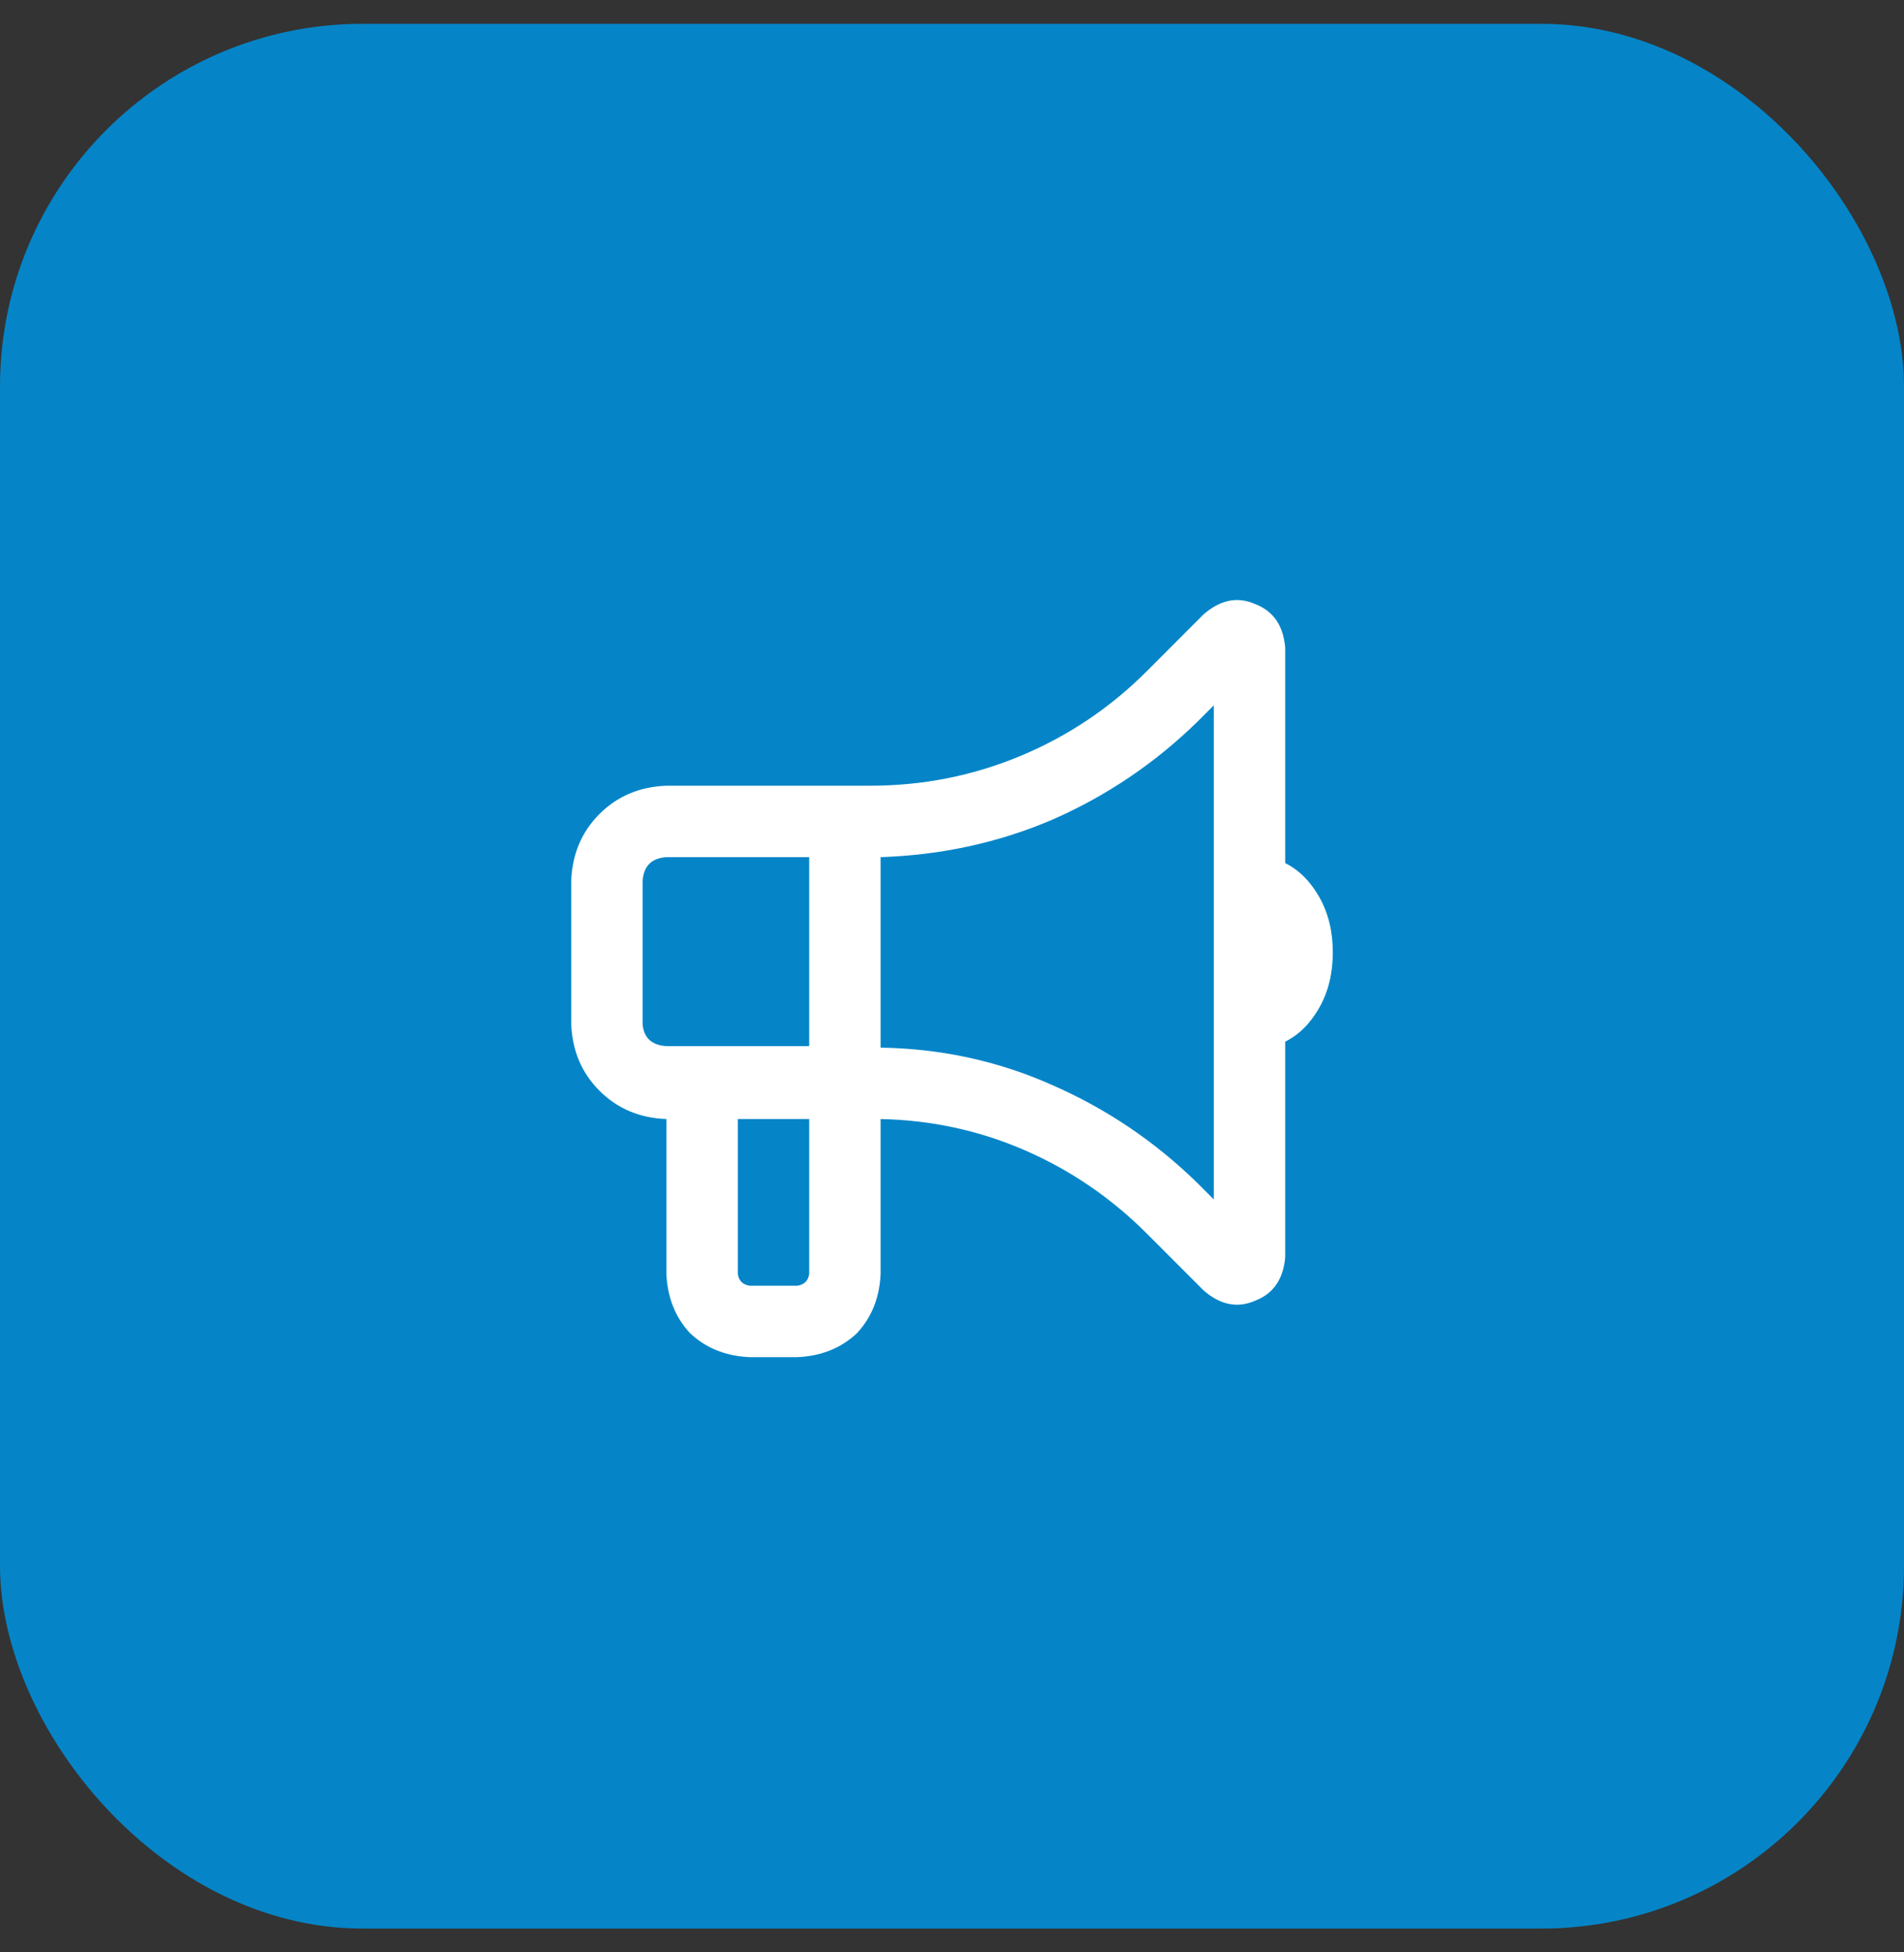
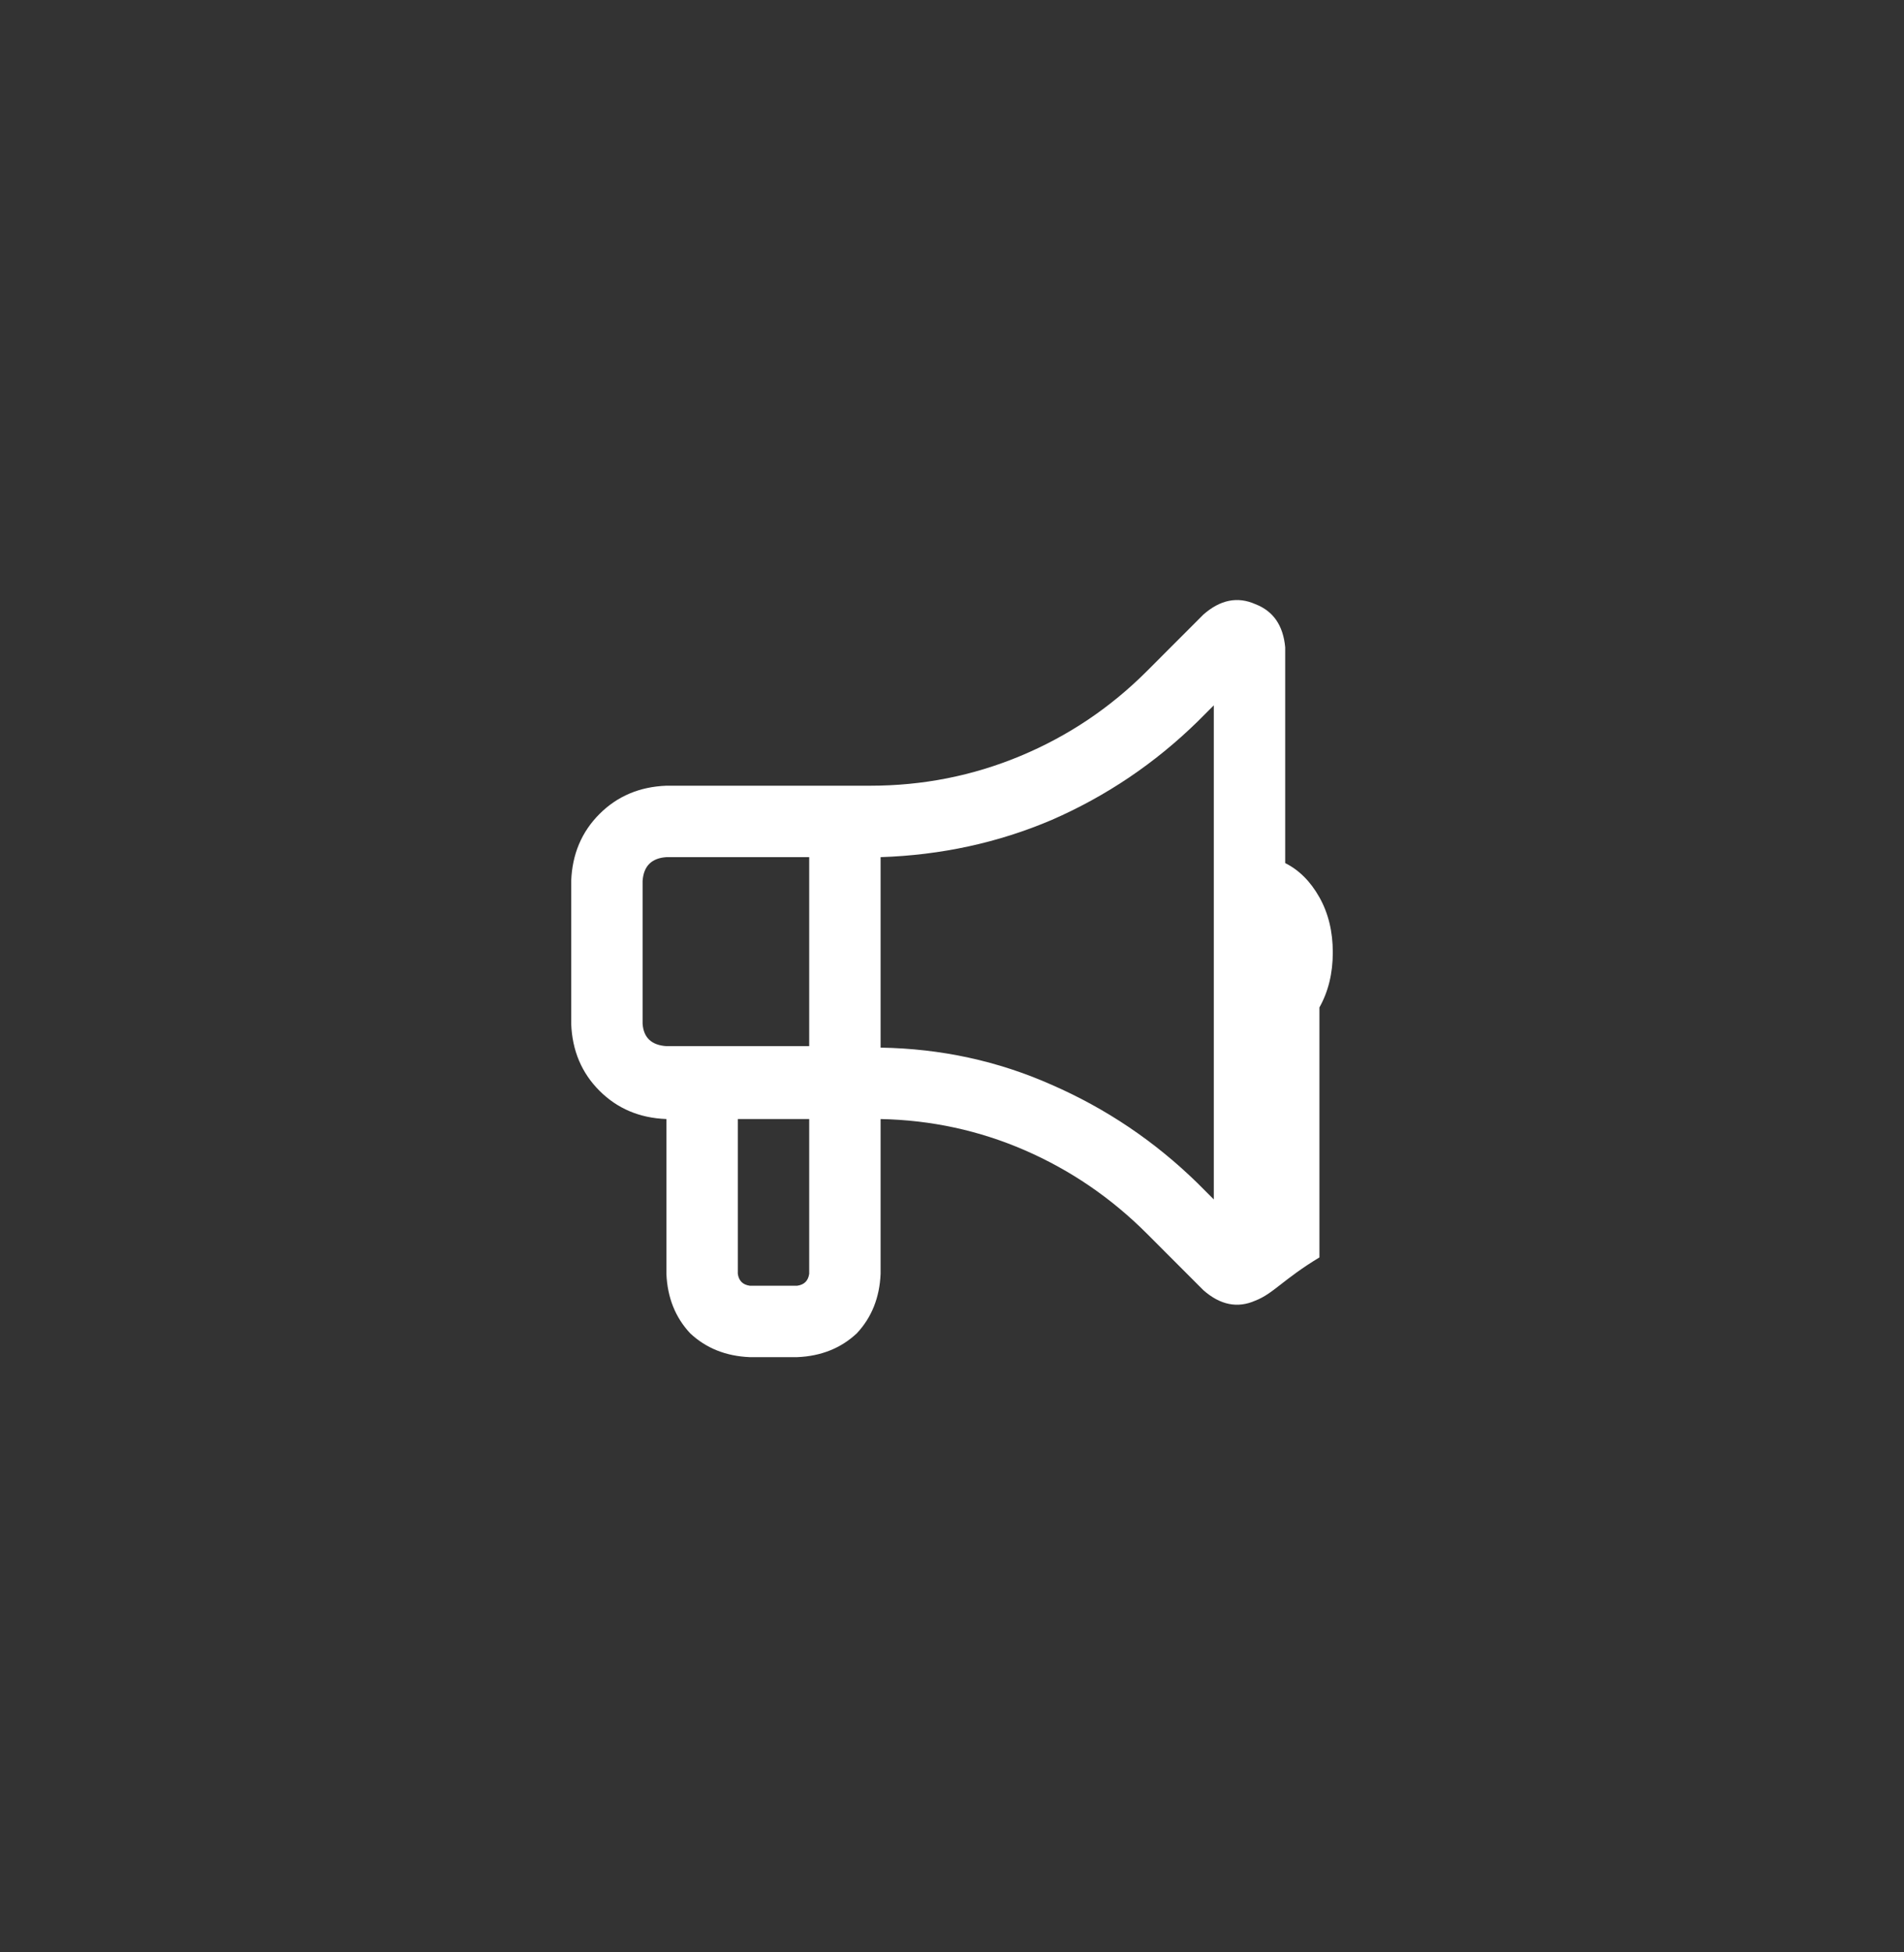
<svg xmlns="http://www.w3.org/2000/svg" width="40" height="41" viewBox="0 0 40 41" fill="none">
  <rect x="0" y="0" width="40" height="41" fill="#333333" stroke="none" />
-   <rect y="0.5" width="40" height="40" rx="7.619" fill="#0585C8" />
-   <path d="M18.281 16.5C19.385 16.5 20.438 16.292 21.438 15.875C22.438 15.458 23.323 14.865 24.094 14.094L25.281 12.906C25.635 12.594 26 12.521 26.375 12.688C26.75 12.833 26.958 13.135 27 13.594V18.125C27.292 18.271 27.531 18.51 27.719 18.844C27.906 19.177 28 19.562 28 20C28 20.438 27.906 20.823 27.719 21.156C27.531 21.49 27.292 21.729 27 21.875V26.406C26.958 26.865 26.75 27.167 26.375 27.312C26 27.479 25.635 27.406 25.281 27.094L24.094 25.906C23.344 25.156 22.49 24.573 21.531 24.156C20.573 23.74 19.562 23.521 18.5 23.5V26.75C18.479 27.25 18.312 27.667 18 28C17.667 28.312 17.25 28.479 16.75 28.5H15.75C15.25 28.479 14.833 28.312 14.5 28C14.188 27.667 14.021 27.25 14 26.75V23.5C13.438 23.479 12.969 23.281 12.594 22.906C12.219 22.531 12.021 22.062 12 21.5V18.5C12.021 17.938 12.219 17.469 12.594 17.094C12.969 16.719 13.438 16.521 14 16.5H18.281ZM25.5 14.812L25.156 15.156C24.26 16.031 23.24 16.719 22.094 17.219C20.969 17.698 19.771 17.958 18.5 18V22C19.771 22.021 20.969 22.281 22.094 22.781C23.24 23.281 24.26 23.969 25.156 24.844L25.5 25.188V14.812ZM15.5 26.75C15.521 26.896 15.604 26.979 15.75 27H16.75C16.896 26.979 16.979 26.896 17 26.75V23.5H15.5V26.75ZM13.5 18.5V21.5C13.521 21.792 13.688 21.948 14 21.969H17V18H14C13.688 18.021 13.521 18.188 13.5 18.5Z" fill="white" />
+   <path d="M18.281 16.5C19.385 16.5 20.438 16.292 21.438 15.875C22.438 15.458 23.323 14.865 24.094 14.094L25.281 12.906C25.635 12.594 26 12.521 26.375 12.688C26.75 12.833 26.958 13.135 27 13.594V18.125C27.292 18.271 27.531 18.51 27.719 18.844C27.906 19.177 28 19.562 28 20C28 20.438 27.906 20.823 27.719 21.156V26.406C26.958 26.865 26.75 27.167 26.375 27.312C26 27.479 25.635 27.406 25.281 27.094L24.094 25.906C23.344 25.156 22.49 24.573 21.531 24.156C20.573 23.74 19.562 23.521 18.5 23.5V26.75C18.479 27.25 18.312 27.667 18 28C17.667 28.312 17.25 28.479 16.75 28.5H15.75C15.25 28.479 14.833 28.312 14.5 28C14.188 27.667 14.021 27.25 14 26.75V23.5C13.438 23.479 12.969 23.281 12.594 22.906C12.219 22.531 12.021 22.062 12 21.5V18.5C12.021 17.938 12.219 17.469 12.594 17.094C12.969 16.719 13.438 16.521 14 16.5H18.281ZM25.5 14.812L25.156 15.156C24.26 16.031 23.24 16.719 22.094 17.219C20.969 17.698 19.771 17.958 18.5 18V22C19.771 22.021 20.969 22.281 22.094 22.781C23.24 23.281 24.26 23.969 25.156 24.844L25.5 25.188V14.812ZM15.5 26.75C15.521 26.896 15.604 26.979 15.75 27H16.75C16.896 26.979 16.979 26.896 17 26.75V23.5H15.5V26.75ZM13.5 18.5V21.5C13.521 21.792 13.688 21.948 14 21.969H17V18H14C13.688 18.021 13.521 18.188 13.5 18.5Z" fill="white" />
</svg>